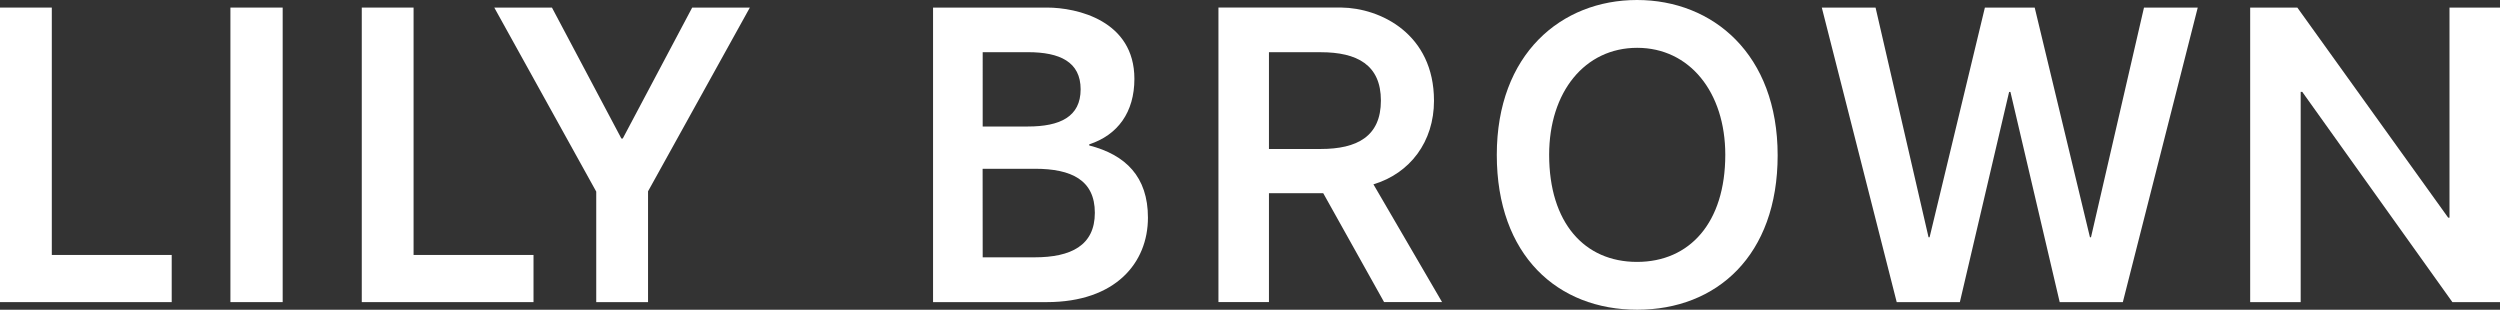
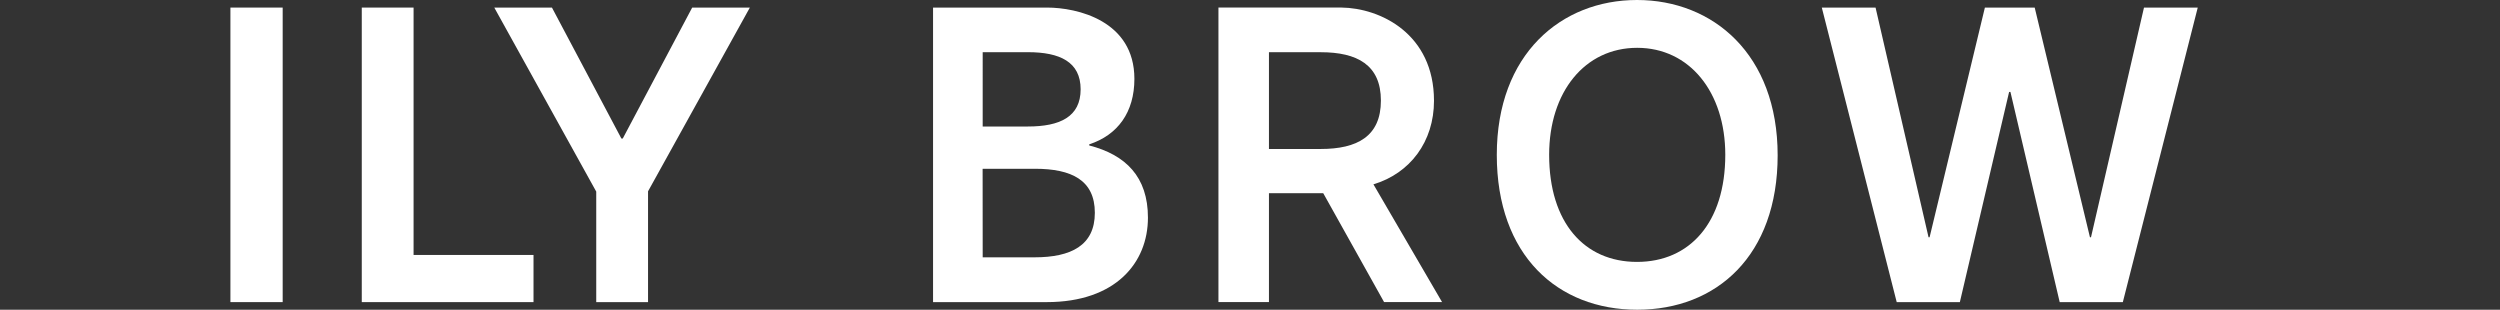
<svg xmlns="http://www.w3.org/2000/svg" id="_レイヤー_2" viewBox="0 0 716.2 88.73">
  <rect x="0" y="0" width="716.2" height="88.73" fill="#333333" stroke="none" />
  <defs>
    <style>.cls-1{fill:#fff;}</style>
  </defs>
  <g id="text">
    <polygon class="cls-1" points="103.64 86.55 152.84 86.55 152.84 73.04 118.48 73.04 118.48 2.17 103.64 2.17 103.64 86.55" />
    <polygon class="cls-1" points="629.61 2.17 614.21 2.17 599.03 67.97 598.73 67.97 582.9 2.17 568.63 2.17 552.79 67.97 552.49 67.97 537.31 2.17 521.91 2.17 543.37 86.55 561.46 86.55 575.57 26.34 575.95 26.34 590.06 86.55 608.15 86.55 629.61 2.17" />
    <path class="cls-1" d="m309.58,25.59c0,7.88-5.95,10.65-15.09,10.65h-12.97V14.95h12.97c9.14,0,15.09,2.79,15.09,10.64m-28.08,22.76h15c10.47,0,17.15,3.25,17.15,12.61s-6.82,12.76-17.28,12.76h-14.85l-.02-25.37Zm43.48-25.76c0-16.73-16.48-20.42-25.02-20.42h-32.66s0,84.38,0,84.38h32.57c19.76,0,28.99-11.3,28.99-24.19,0-11.72-6.37-18-16.82-20.69v-.32c8.16-2.67,12.94-9.18,12.94-18.76" />
    <path class="cls-1" d="m395.6,28.81c0,10.27-6.8,13.87-17.25,13.87h-14.82V14.96h14.82c10.45,0,17.25,3.63,17.25,13.85m15.21.05c0-19.16-15.37-26.58-26.58-26.7h-35.17v84.37h14.47s0-31.18,0-31.18h15.55l17.43,31.19h16.61l-19.66-33.73c10.48-3.15,17.35-12.19,17.35-23.95" />
    <path class="cls-1" d="m494.26,44.35c0,19.42-10.18,30.68-25.29,30.68s-25.17-11.25-25.17-30.68c0-18.02,10.22-30.65,25.22-30.65s25.24,12.7,25.24,30.65m15,.14c0-28.98-18.56-44.49-40.29-44.49s-40.17,15.5-40.17,44.36,17.47,44.37,40.23,44.37,40.23-15.5,40.23-44.25" />
    <polygon class="cls-1" points="214.82 2.17 198.3 2.17 178.41 39.68 178.01 39.68 158.12 2.17 141.6 2.17 170.81 54.89 170.81 86.55 185.65 86.55 185.65 54.81 214.82 2.17" />
    <rect class="cls-1" x="66.01" y="2.17" width="14.97" height="84.38" />
-     <polygon class="cls-1" points="0 86.55 49.19 86.55 49.19 73.04 14.84 73.04 14.84 2.17 0 2.17 0 86.55" />
-     <polygon class="cls-1" points="716.2 86.55 716.2 2.17 701.73 2.17 701.73 62.36 701.36 62.36 658.14 2.17 644.63 2.17 644.63 2.17 644.63 86.55 659.1 86.55 659.1 26.32 659.55 26.32 702.56 86.55 716.2 86.55" />
  </g>
</svg>